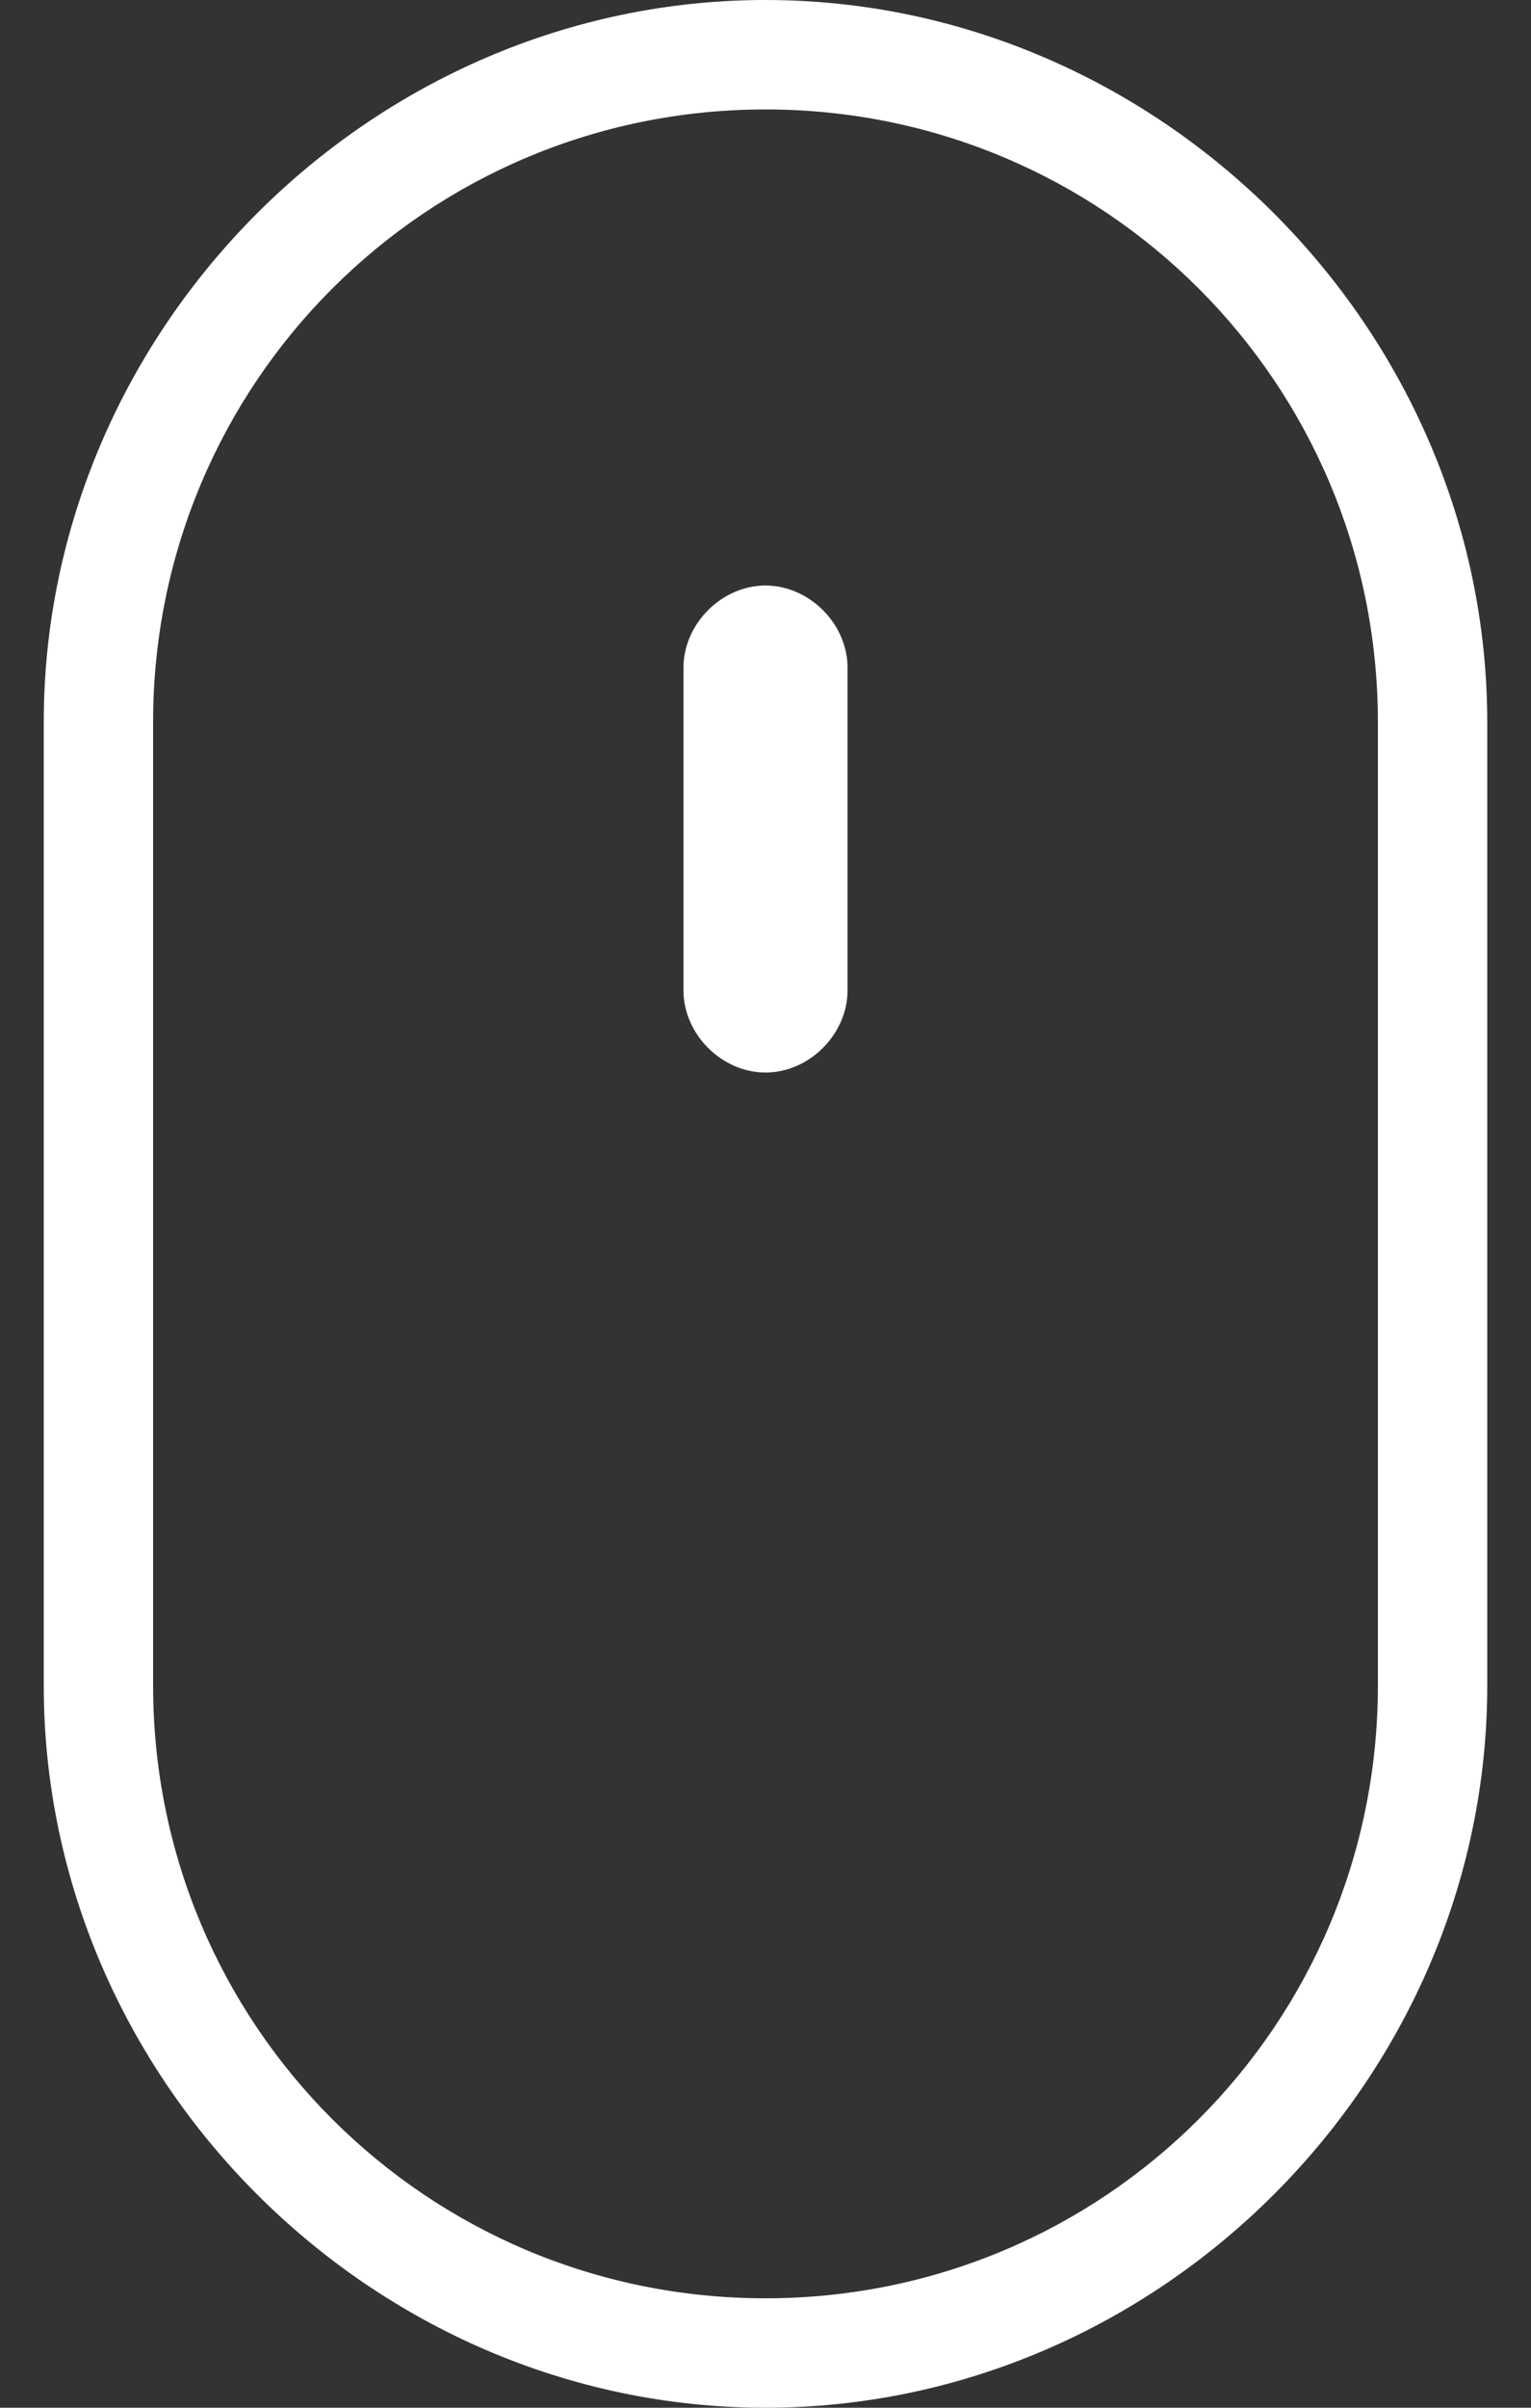
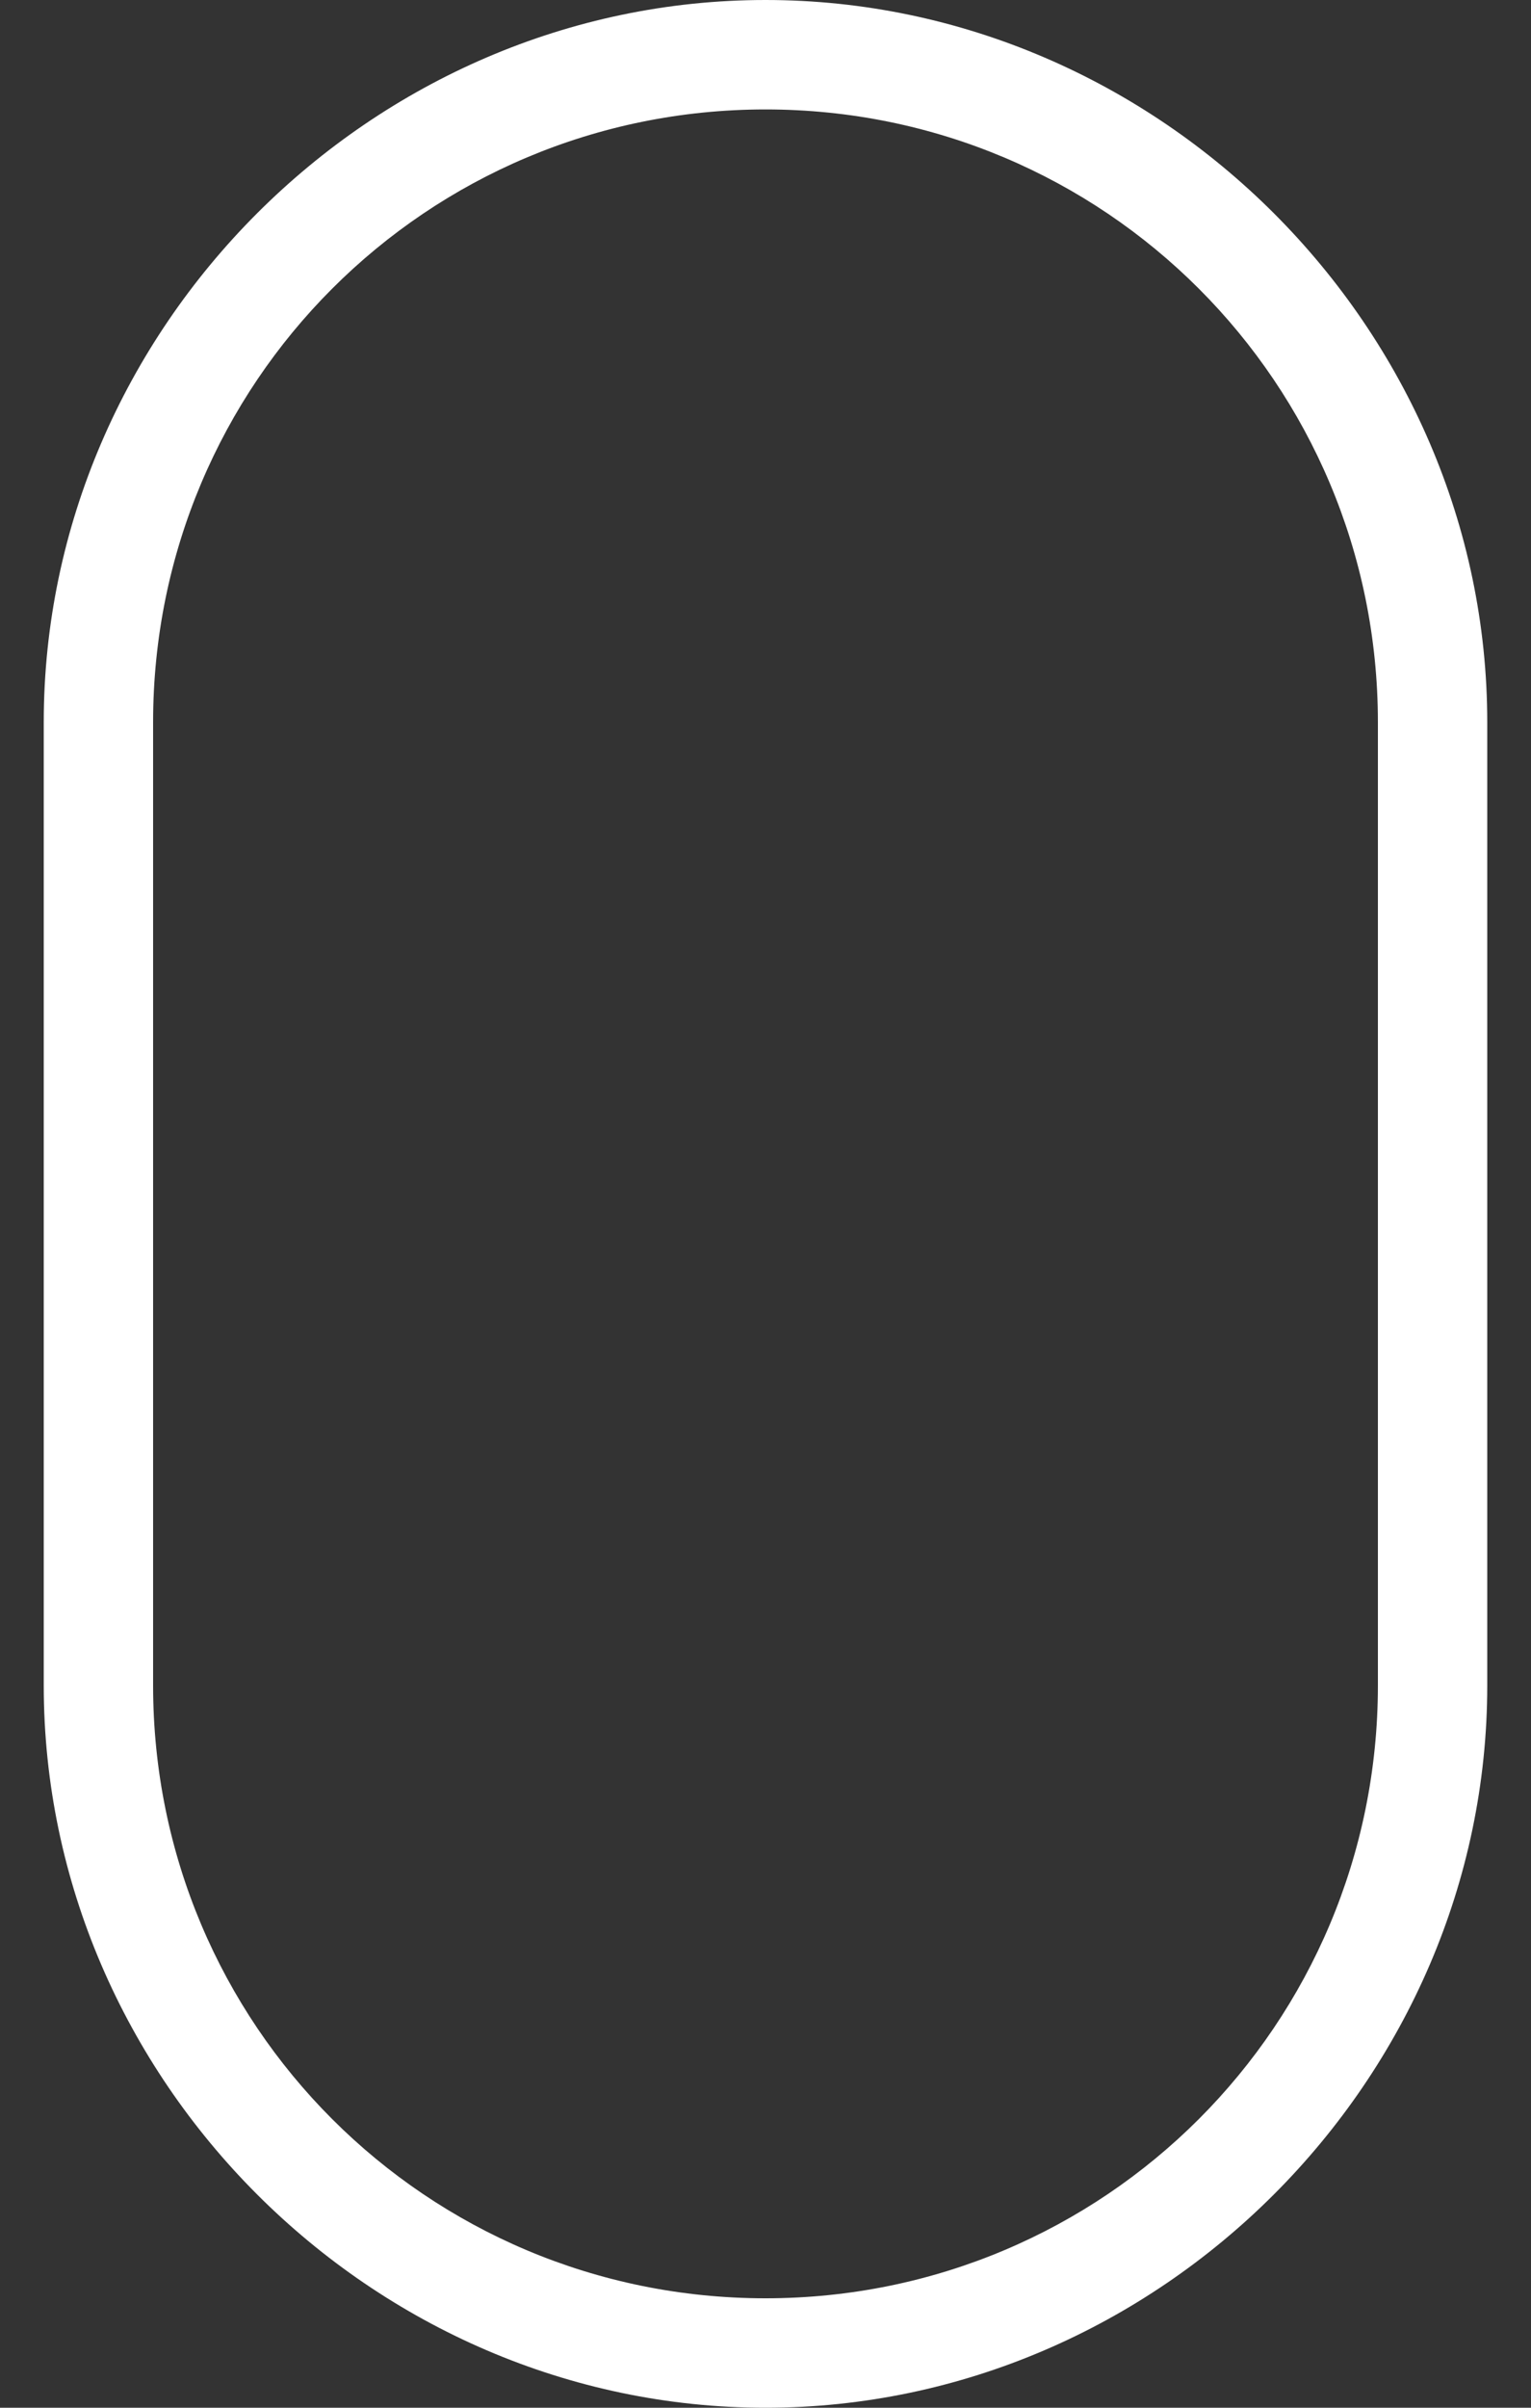
<svg xmlns="http://www.w3.org/2000/svg" version="1.1" id="图层_1" x="0px" y="0px" viewBox="0 0 28 44" style="enable-background:new 0 0 28 44;" xml:space="preserve">
  <rect x="0" y="0" width="28" height="44" fill="#333333" stroke="none" />
  <style type="text/css">
	.st0{fill:#FFFFFF;}
</style>
  <path class="st0" d="M14,44C6.8,44,0.8,38,0.8,30.8V13.2C0.8,6,6.8,0,14,0s13.2,6,13.2,13.2v17.6C27.2,38,21.2,44,14,44z M14,2  C7.8,2,2.8,7,2.8,13.2v17.6C2.8,37,7.8,42,14,42s11.2-5,11.2-11.2V13.2C25.2,7,20.2,2,14,2z" />
-   <path class="st0" d="M14,19.6c-0.8,0-1.5-0.7-1.5-1.5v-5.9c0-0.8,0.7-1.5,1.5-1.5s1.5,0.7,1.5,1.5v5.9C15.5,18.9,14.8,19.6,14,19.6z  " />
</svg>